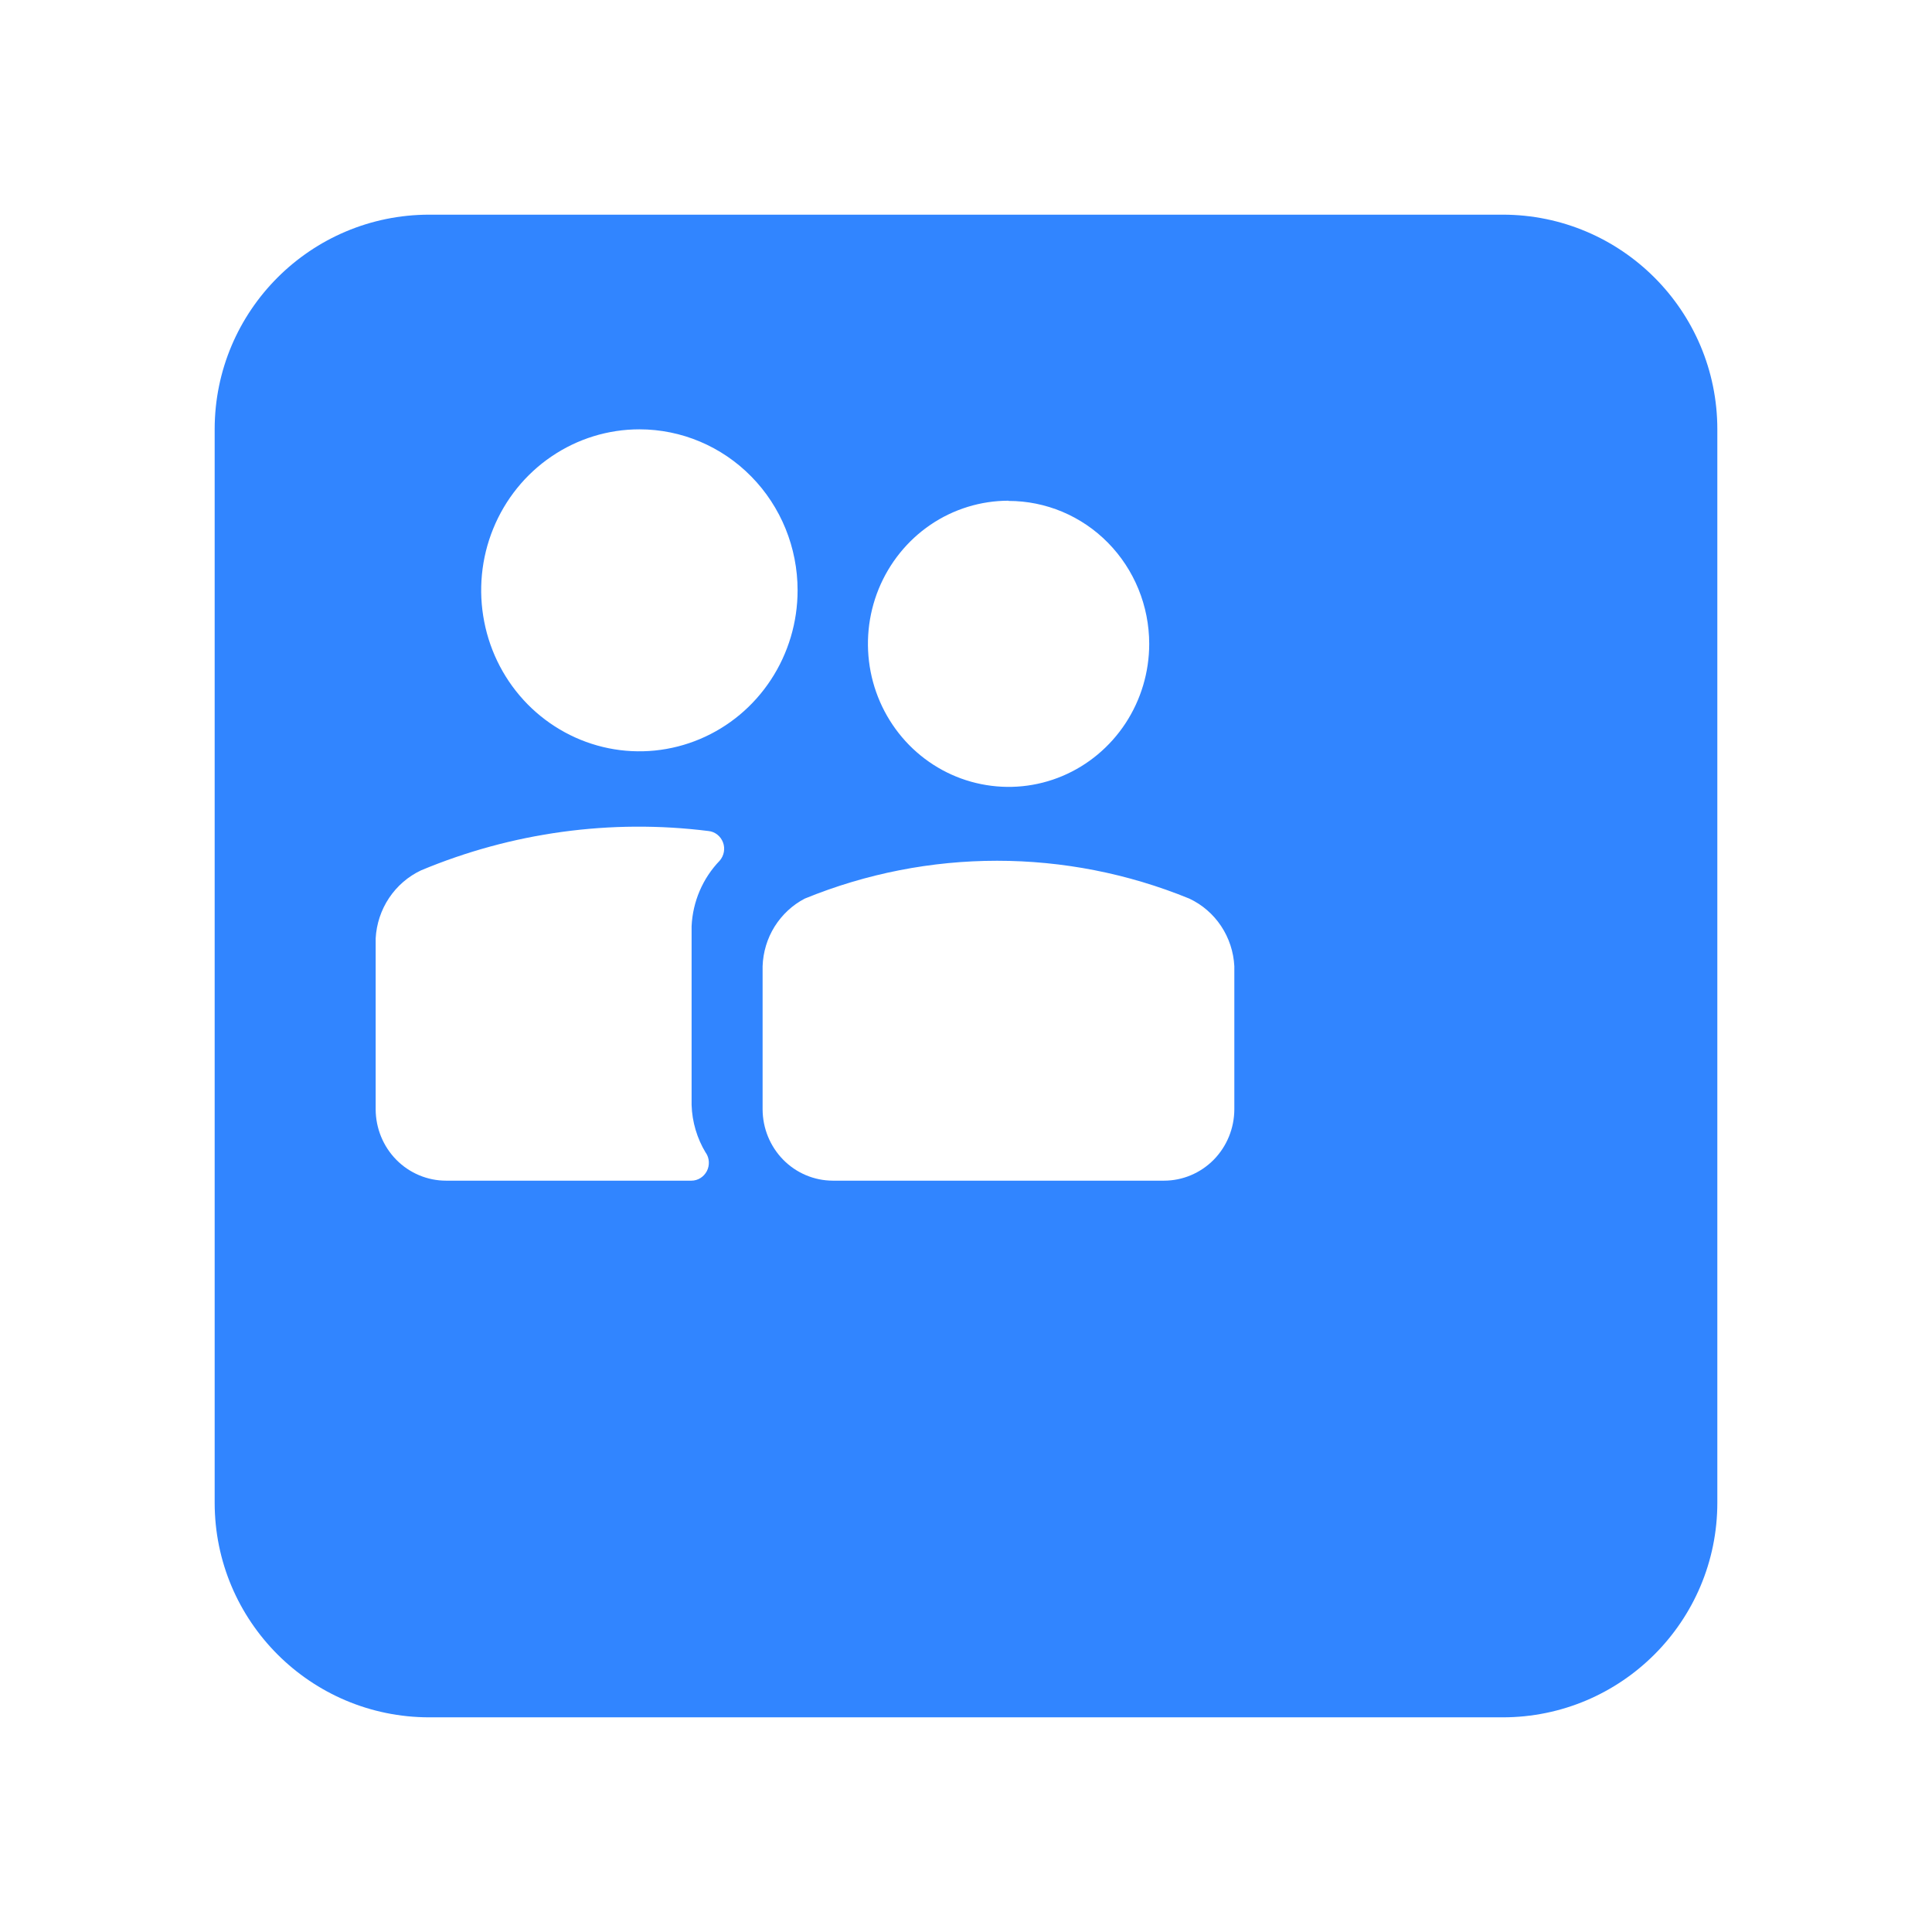
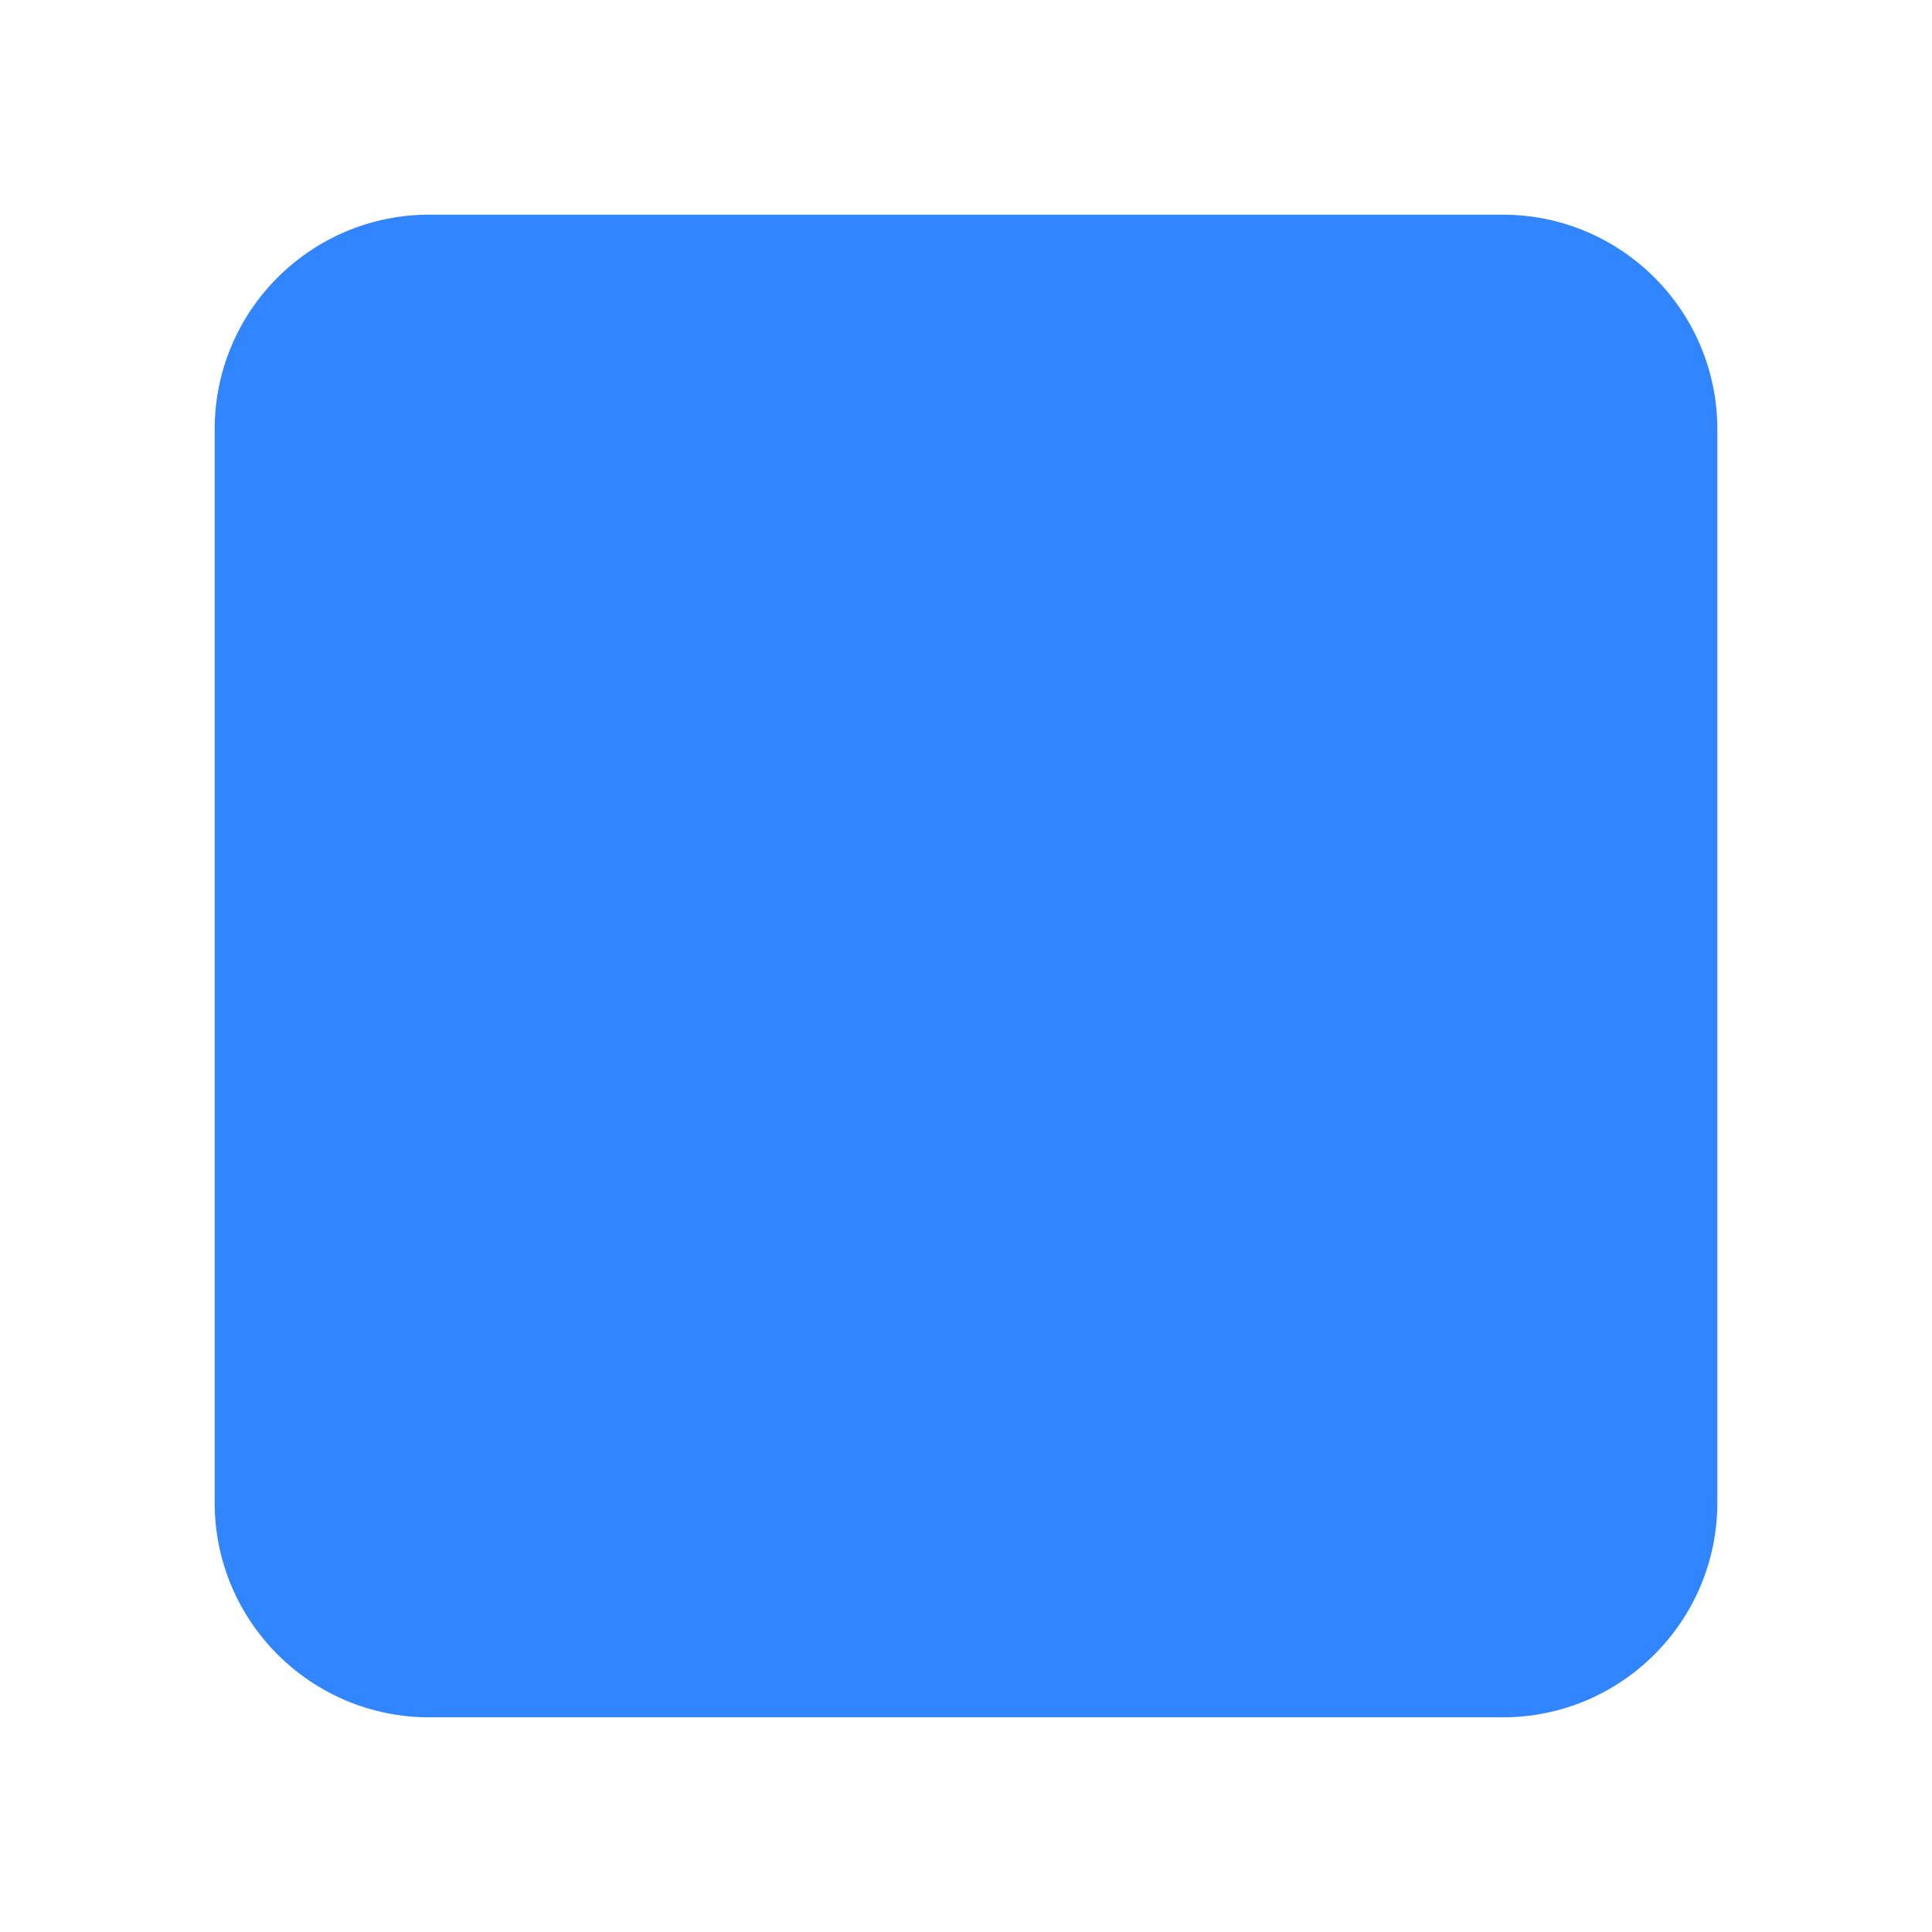
<svg xmlns="http://www.w3.org/2000/svg" width="36" height="36" viewBox="0 0 36 36" fill="none">
  <g filter="url(#filter0_d_4253_8643)">
    <path d="M1 5C1 2.791 2.791 1 5 1H25C27.209 1 29 2.791 29 5V25C29 27.209 27.209 29 25 29H5C2.791 29 1 27.209 1 25V5Z" fill="#3185FF" />
  </g>
-   <path d="M13.152 21.48C13.186 21.53 13.205 21.588 13.208 21.648C13.211 21.708 13.199 21.768 13.171 21.822C13.143 21.875 13.102 21.92 13.052 21.951C13.001 21.983 12.943 22 12.884 22H8.311C7.964 22 7.631 21.86 7.385 21.611C7.139 21.361 7.001 21.023 7 20.67V17.485C7.015 17.215 7.101 16.955 7.25 16.732C7.399 16.509 7.605 16.331 7.845 16.218C9.539 15.51 11.384 15.257 13.202 15.485C13.262 15.491 13.319 15.514 13.366 15.552C13.414 15.589 13.45 15.639 13.472 15.697C13.494 15.754 13.499 15.816 13.488 15.876C13.477 15.936 13.45 15.992 13.41 16.038C13.094 16.366 12.908 16.8 12.887 17.258V20.591C12.897 20.905 12.988 21.211 13.149 21.478L13.152 21.48ZM11.914 8C11.331 8 10.761 8.176 10.276 8.506C9.791 8.835 9.413 9.304 9.19 9.852C8.967 10.4 8.909 11.003 9.023 11.585C9.136 12.167 9.417 12.701 9.829 13.121C10.242 13.54 10.767 13.826 11.339 13.942C11.911 14.058 12.504 13.998 13.042 13.771C13.581 13.544 14.041 13.16 14.365 12.666C14.689 12.173 14.862 11.593 14.862 11C14.862 10.204 14.552 9.441 13.999 8.879C13.446 8.316 12.696 8 11.914 8ZM15.518 22H21.689C22.036 22 22.369 21.86 22.615 21.611C22.861 21.361 22.999 21.023 23 20.67V18.004C22.986 17.736 22.901 17.477 22.753 17.255C22.605 17.033 22.4 16.856 22.161 16.744C19.862 15.804 17.295 15.804 14.996 16.744C14.766 16.863 14.573 17.044 14.434 17.265C14.296 17.486 14.219 17.741 14.21 18.004V20.67C14.211 21.023 14.349 21.36 14.594 21.61C14.839 21.859 15.171 21.999 15.518 22ZM18.793 9.33C18.275 9.33 17.768 9.486 17.337 9.779C16.907 10.072 16.571 10.489 16.372 10.976C16.174 11.463 16.122 11.999 16.223 12.517C16.324 13.034 16.574 13.509 16.94 13.882C17.307 14.255 17.774 14.509 18.282 14.611C18.791 14.714 19.317 14.662 19.796 14.46C20.275 14.258 20.684 13.916 20.972 13.478C21.26 13.039 21.414 12.524 21.414 11.996C21.413 11.29 21.137 10.613 20.645 10.113C20.154 9.614 19.488 9.334 18.793 9.334V9.33Z" fill="white" />
  <defs>
    <filter id="filter0_d_4253_8643" x="0" y="0" width="36" height="36" filterUnits="userSpaceOnUse" color-interpolation-filters="sRGB">
      <feFlood flood-opacity="0" result="BackgroundImageFix" />
      <feColorMatrix in="SourceAlpha" type="matrix" values="0 0 0 0 0 0 0 0 0 0 0 0 0 0 0 0 0 0 127 0" result="hardAlpha" />
      <feOffset dx="3" dy="3" />
      <feGaussianBlur stdDeviation="2" />
      <feComposite in2="hardAlpha" operator="out" />
      <feColorMatrix type="matrix" values="0 0 0 0 0.147 0 0 0 0 0.25 0 0 0 0 0.399 0 0 0 0.08 0" />
      <feBlend mode="normal" in2="BackgroundImageFix" result="effect1_dropShadow_4253_8643" />
      <feBlend mode="normal" in="SourceGraphic" in2="effect1_dropShadow_4253_8643" result="shape" />
    </filter>
  </defs>
</svg>